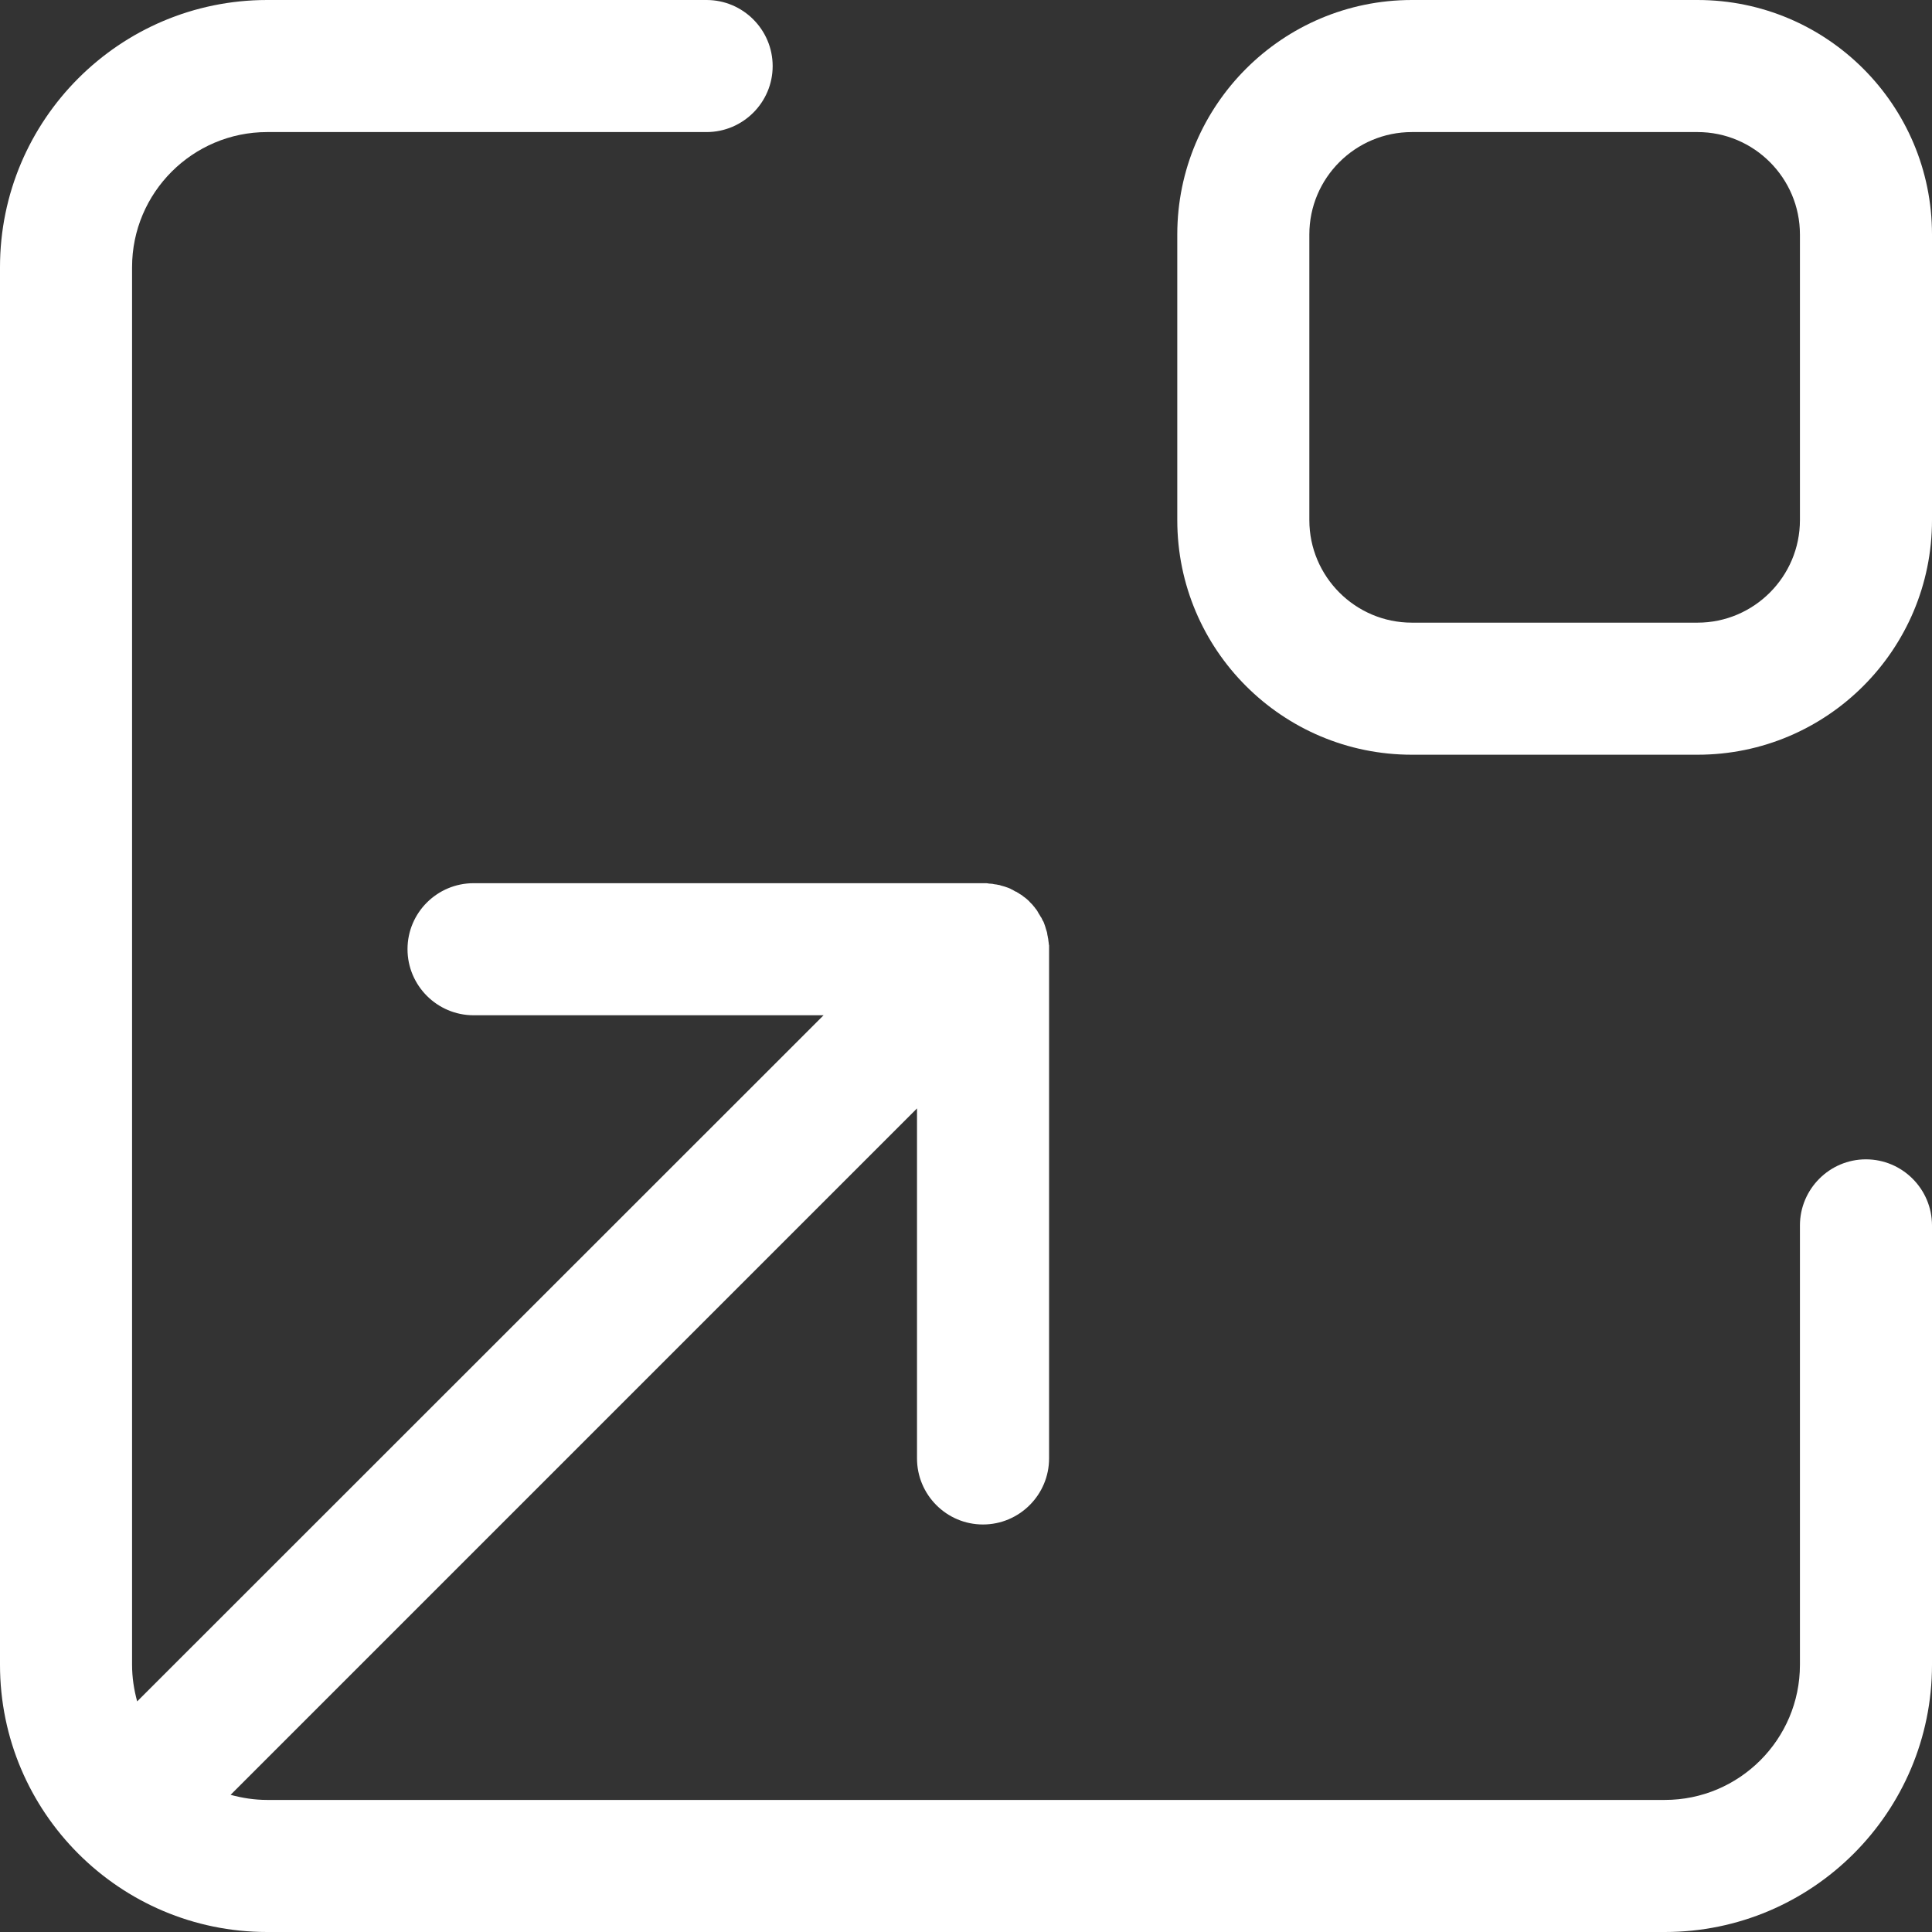
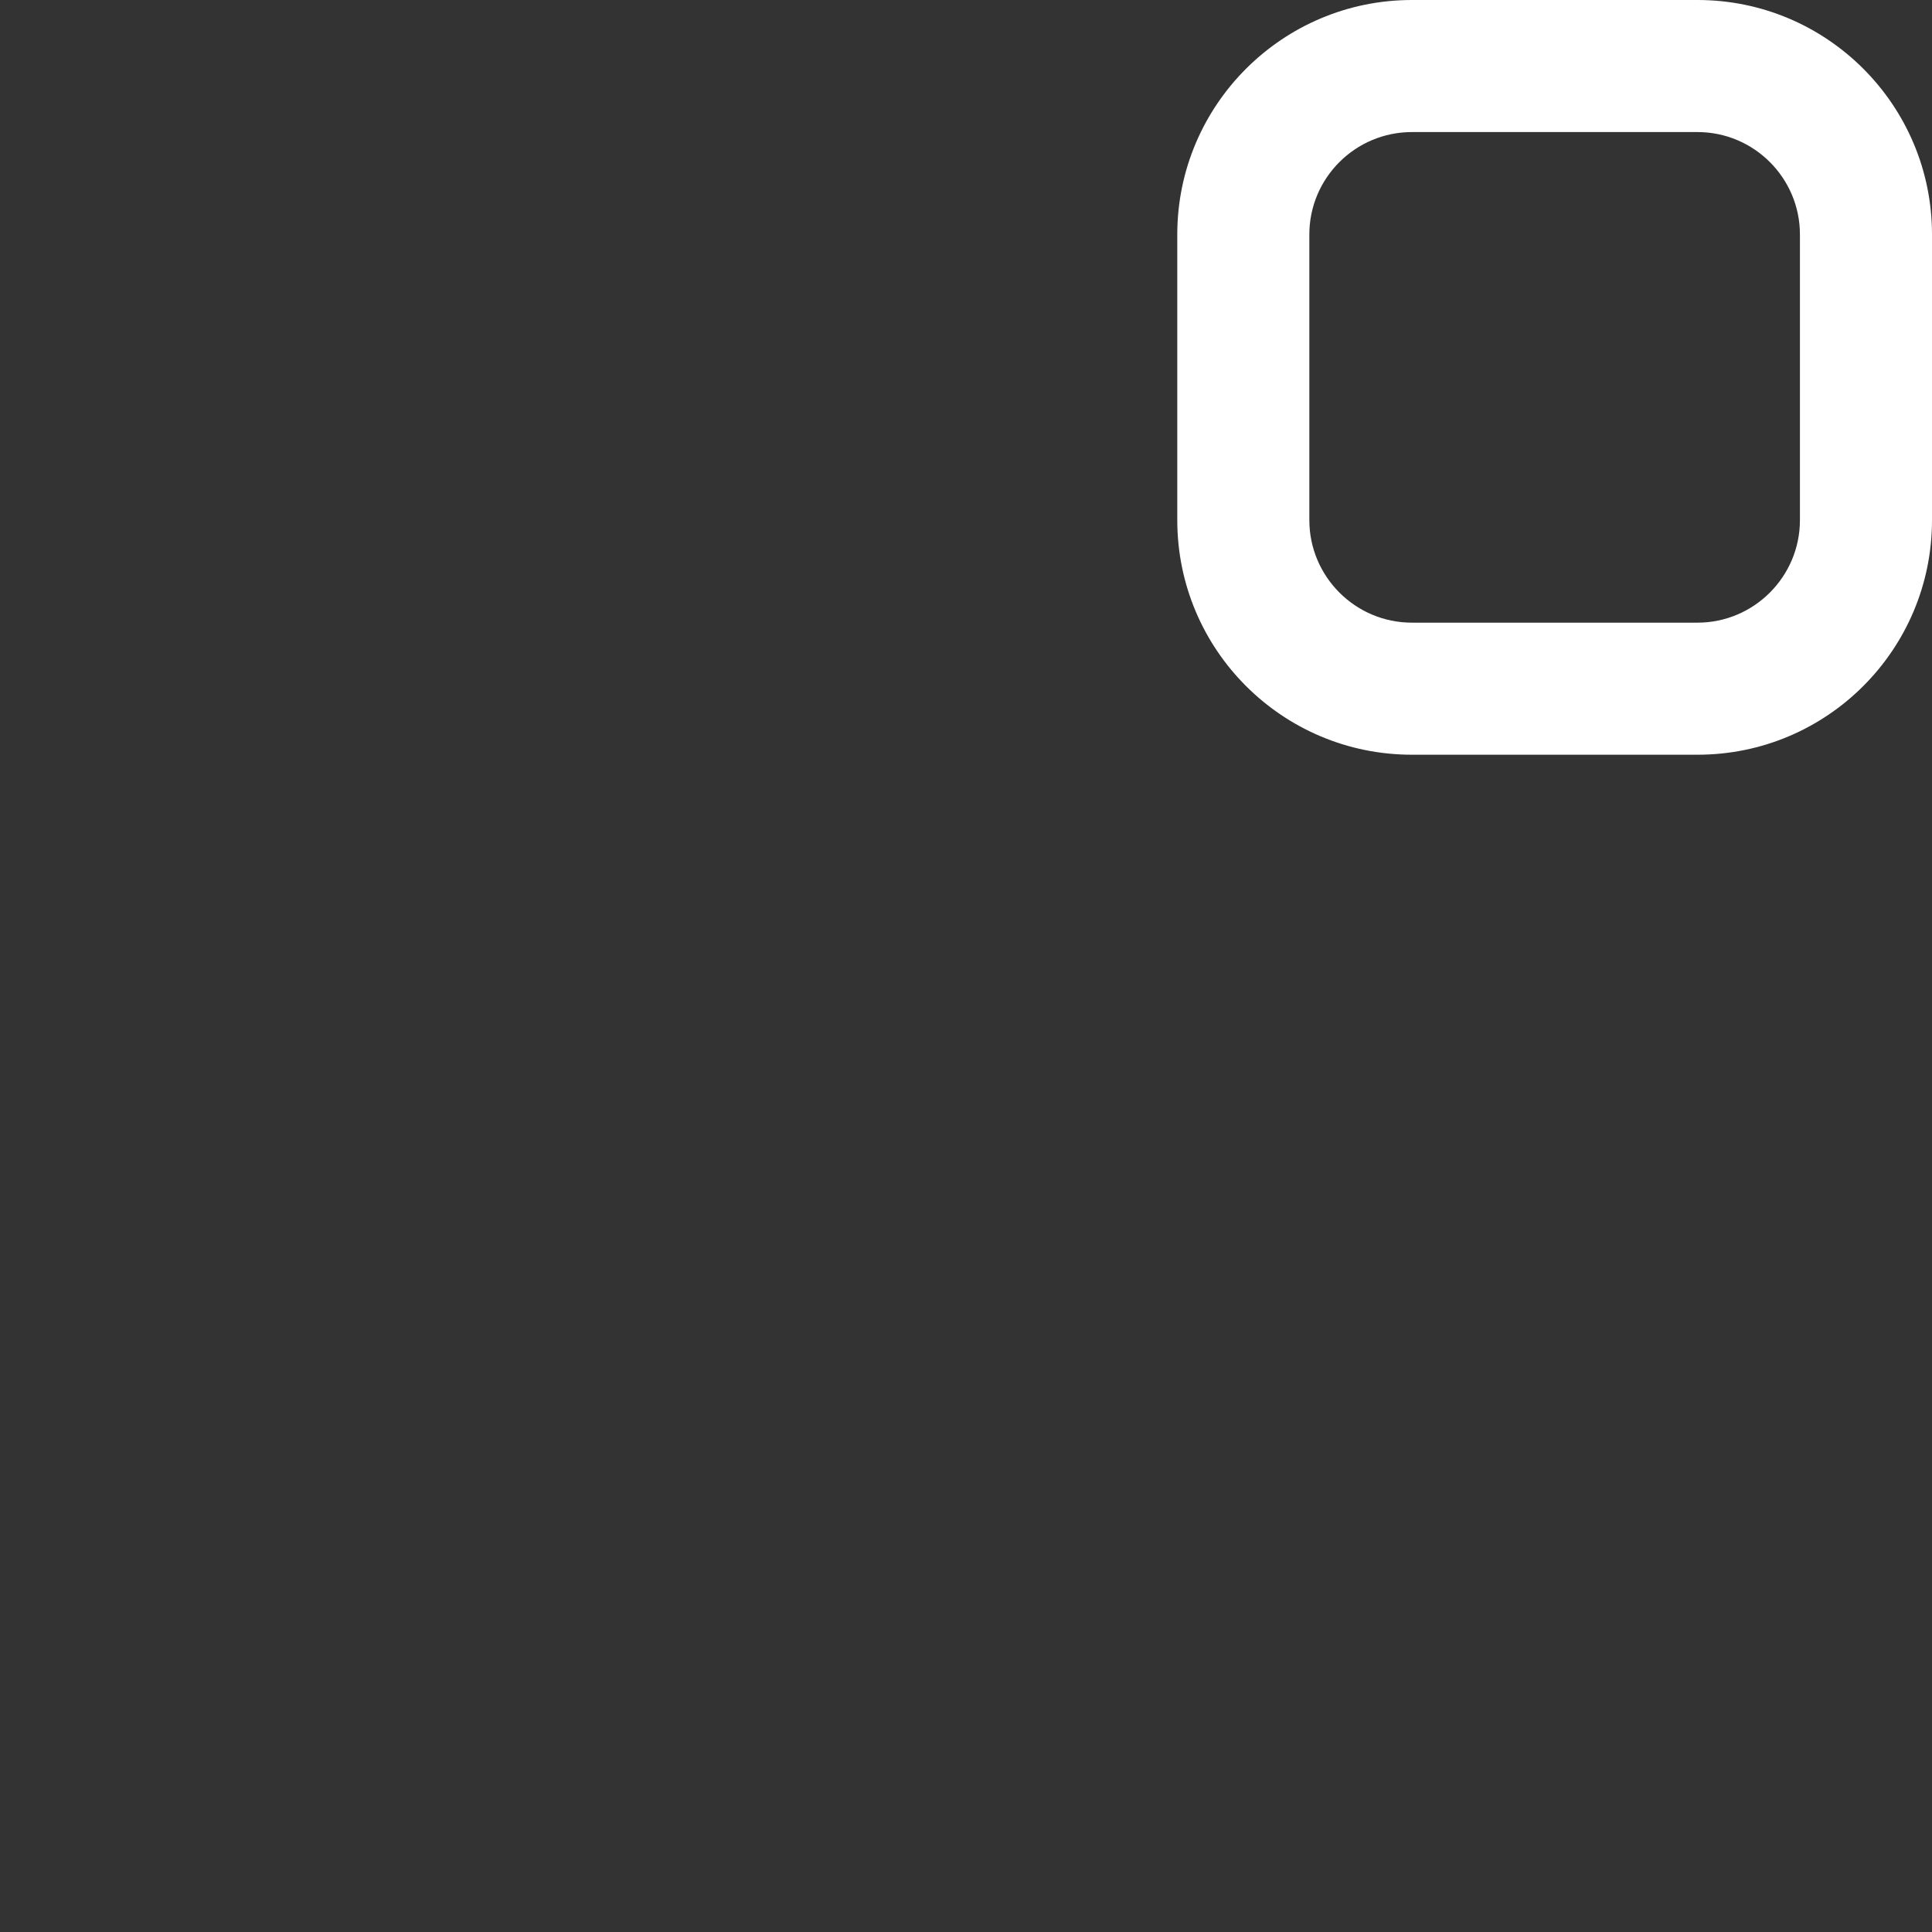
<svg xmlns="http://www.w3.org/2000/svg" width="14" height="14" viewBox="0 0 14 14" fill="none">
  <rect x="0" y="0" width="14" height="14" fill="#333333" stroke="none" />
-   <path d="M13.521 8.401C13.258 8.401 13.043 8.616 13.043 8.88V12.064C13.043 12.604 12.604 13.043 12.064 13.043H1.936C1.844 13.043 1.755 13.029 1.671 13.006L6.645 8.032V10.568C6.645 10.832 6.859 11.047 7.123 11.047C7.387 11.047 7.602 10.832 7.602 10.568V6.877V6.854C7.602 6.85 7.602 6.847 7.6 6.843C7.6 6.839 7.6 6.835 7.599 6.83C7.599 6.826 7.597 6.821 7.597 6.817C7.597 6.814 7.596 6.811 7.596 6.807C7.595 6.802 7.595 6.798 7.593 6.792C7.593 6.789 7.592 6.787 7.592 6.784C7.591 6.779 7.589 6.774 7.589 6.769C7.589 6.766 7.588 6.763 7.588 6.761C7.587 6.755 7.585 6.751 7.584 6.746C7.582 6.743 7.582 6.74 7.581 6.737C7.58 6.733 7.578 6.729 7.577 6.724C7.576 6.721 7.576 6.718 7.574 6.714L7.57 6.702C7.569 6.698 7.567 6.695 7.566 6.691C7.565 6.687 7.563 6.684 7.562 6.681C7.561 6.677 7.558 6.673 7.556 6.671L7.552 6.662C7.55 6.658 7.548 6.654 7.546 6.65C7.544 6.647 7.543 6.645 7.541 6.643C7.539 6.639 7.536 6.635 7.533 6.629C7.532 6.627 7.53 6.625 7.529 6.623C7.526 6.619 7.524 6.614 7.521 6.609C7.52 6.606 7.518 6.605 7.517 6.602L7.509 6.59C7.507 6.587 7.504 6.586 7.503 6.583C7.5 6.579 7.498 6.576 7.495 6.572C7.492 6.569 7.489 6.567 7.487 6.562C7.484 6.56 7.481 6.557 7.48 6.554C7.474 6.549 7.469 6.543 7.463 6.537C7.458 6.531 7.453 6.526 7.446 6.52C7.443 6.517 7.44 6.515 7.438 6.513C7.435 6.511 7.431 6.508 7.428 6.505C7.424 6.502 7.421 6.5 7.417 6.497C7.414 6.496 7.412 6.493 7.41 6.491L7.398 6.483C7.395 6.482 7.394 6.48 7.391 6.479L7.379 6.471C7.376 6.47 7.375 6.468 7.372 6.467C7.368 6.464 7.364 6.461 7.358 6.46C7.355 6.459 7.353 6.457 7.351 6.456C7.347 6.453 7.343 6.452 7.339 6.449L7.331 6.445C7.327 6.444 7.323 6.441 7.32 6.439C7.317 6.438 7.313 6.437 7.31 6.435C7.306 6.434 7.304 6.433 7.299 6.431L7.287 6.427C7.284 6.426 7.28 6.424 7.278 6.424C7.273 6.423 7.269 6.422 7.264 6.42C7.261 6.419 7.258 6.419 7.256 6.418C7.252 6.416 7.246 6.415 7.241 6.413C7.238 6.413 7.235 6.412 7.232 6.412C7.227 6.411 7.223 6.409 7.217 6.409C7.215 6.409 7.212 6.408 7.209 6.408C7.204 6.407 7.2 6.407 7.194 6.405C7.191 6.405 7.187 6.404 7.185 6.404C7.18 6.404 7.175 6.403 7.171 6.403C7.167 6.403 7.163 6.403 7.159 6.401C7.154 6.401 7.152 6.401 7.148 6.4H3.432C3.168 6.4 2.953 6.614 2.953 6.878C2.953 7.142 3.168 7.357 3.432 7.357H5.968L0.994 12.329C0.971 12.245 0.957 12.156 0.957 12.064V1.936C0.957 1.396 1.396 0.957 1.936 0.957H5.12C5.384 0.957 5.599 0.742 5.599 0.479C5.599 0.215 5.384 0 5.12 0H1.936C0.868 0 0 0.868 0 1.936V12.064C0 13.132 0.868 14 1.936 14H12.064C13.132 14 14 13.132 14 12.064V8.88C14 8.616 13.785 8.401 13.521 8.401Z" fill="white" />
  <path d="M12.301 0H10.231C9.293 0 8.531 0.762 8.531 1.699V3.769C8.531 4.709 9.293 5.469 10.231 5.469H12.301C13.24 5.469 14 4.707 14 3.769V1.699C14 0.762 13.239 0 12.301 0ZM13.043 3.769C13.043 4.179 12.709 4.512 12.301 4.512H10.231C9.821 4.512 9.488 4.178 9.488 3.769V1.699C9.488 1.289 9.822 0.957 10.231 0.957H12.301C12.711 0.957 13.043 1.291 13.043 1.699V3.769V3.769Z" fill="white" />
</svg>